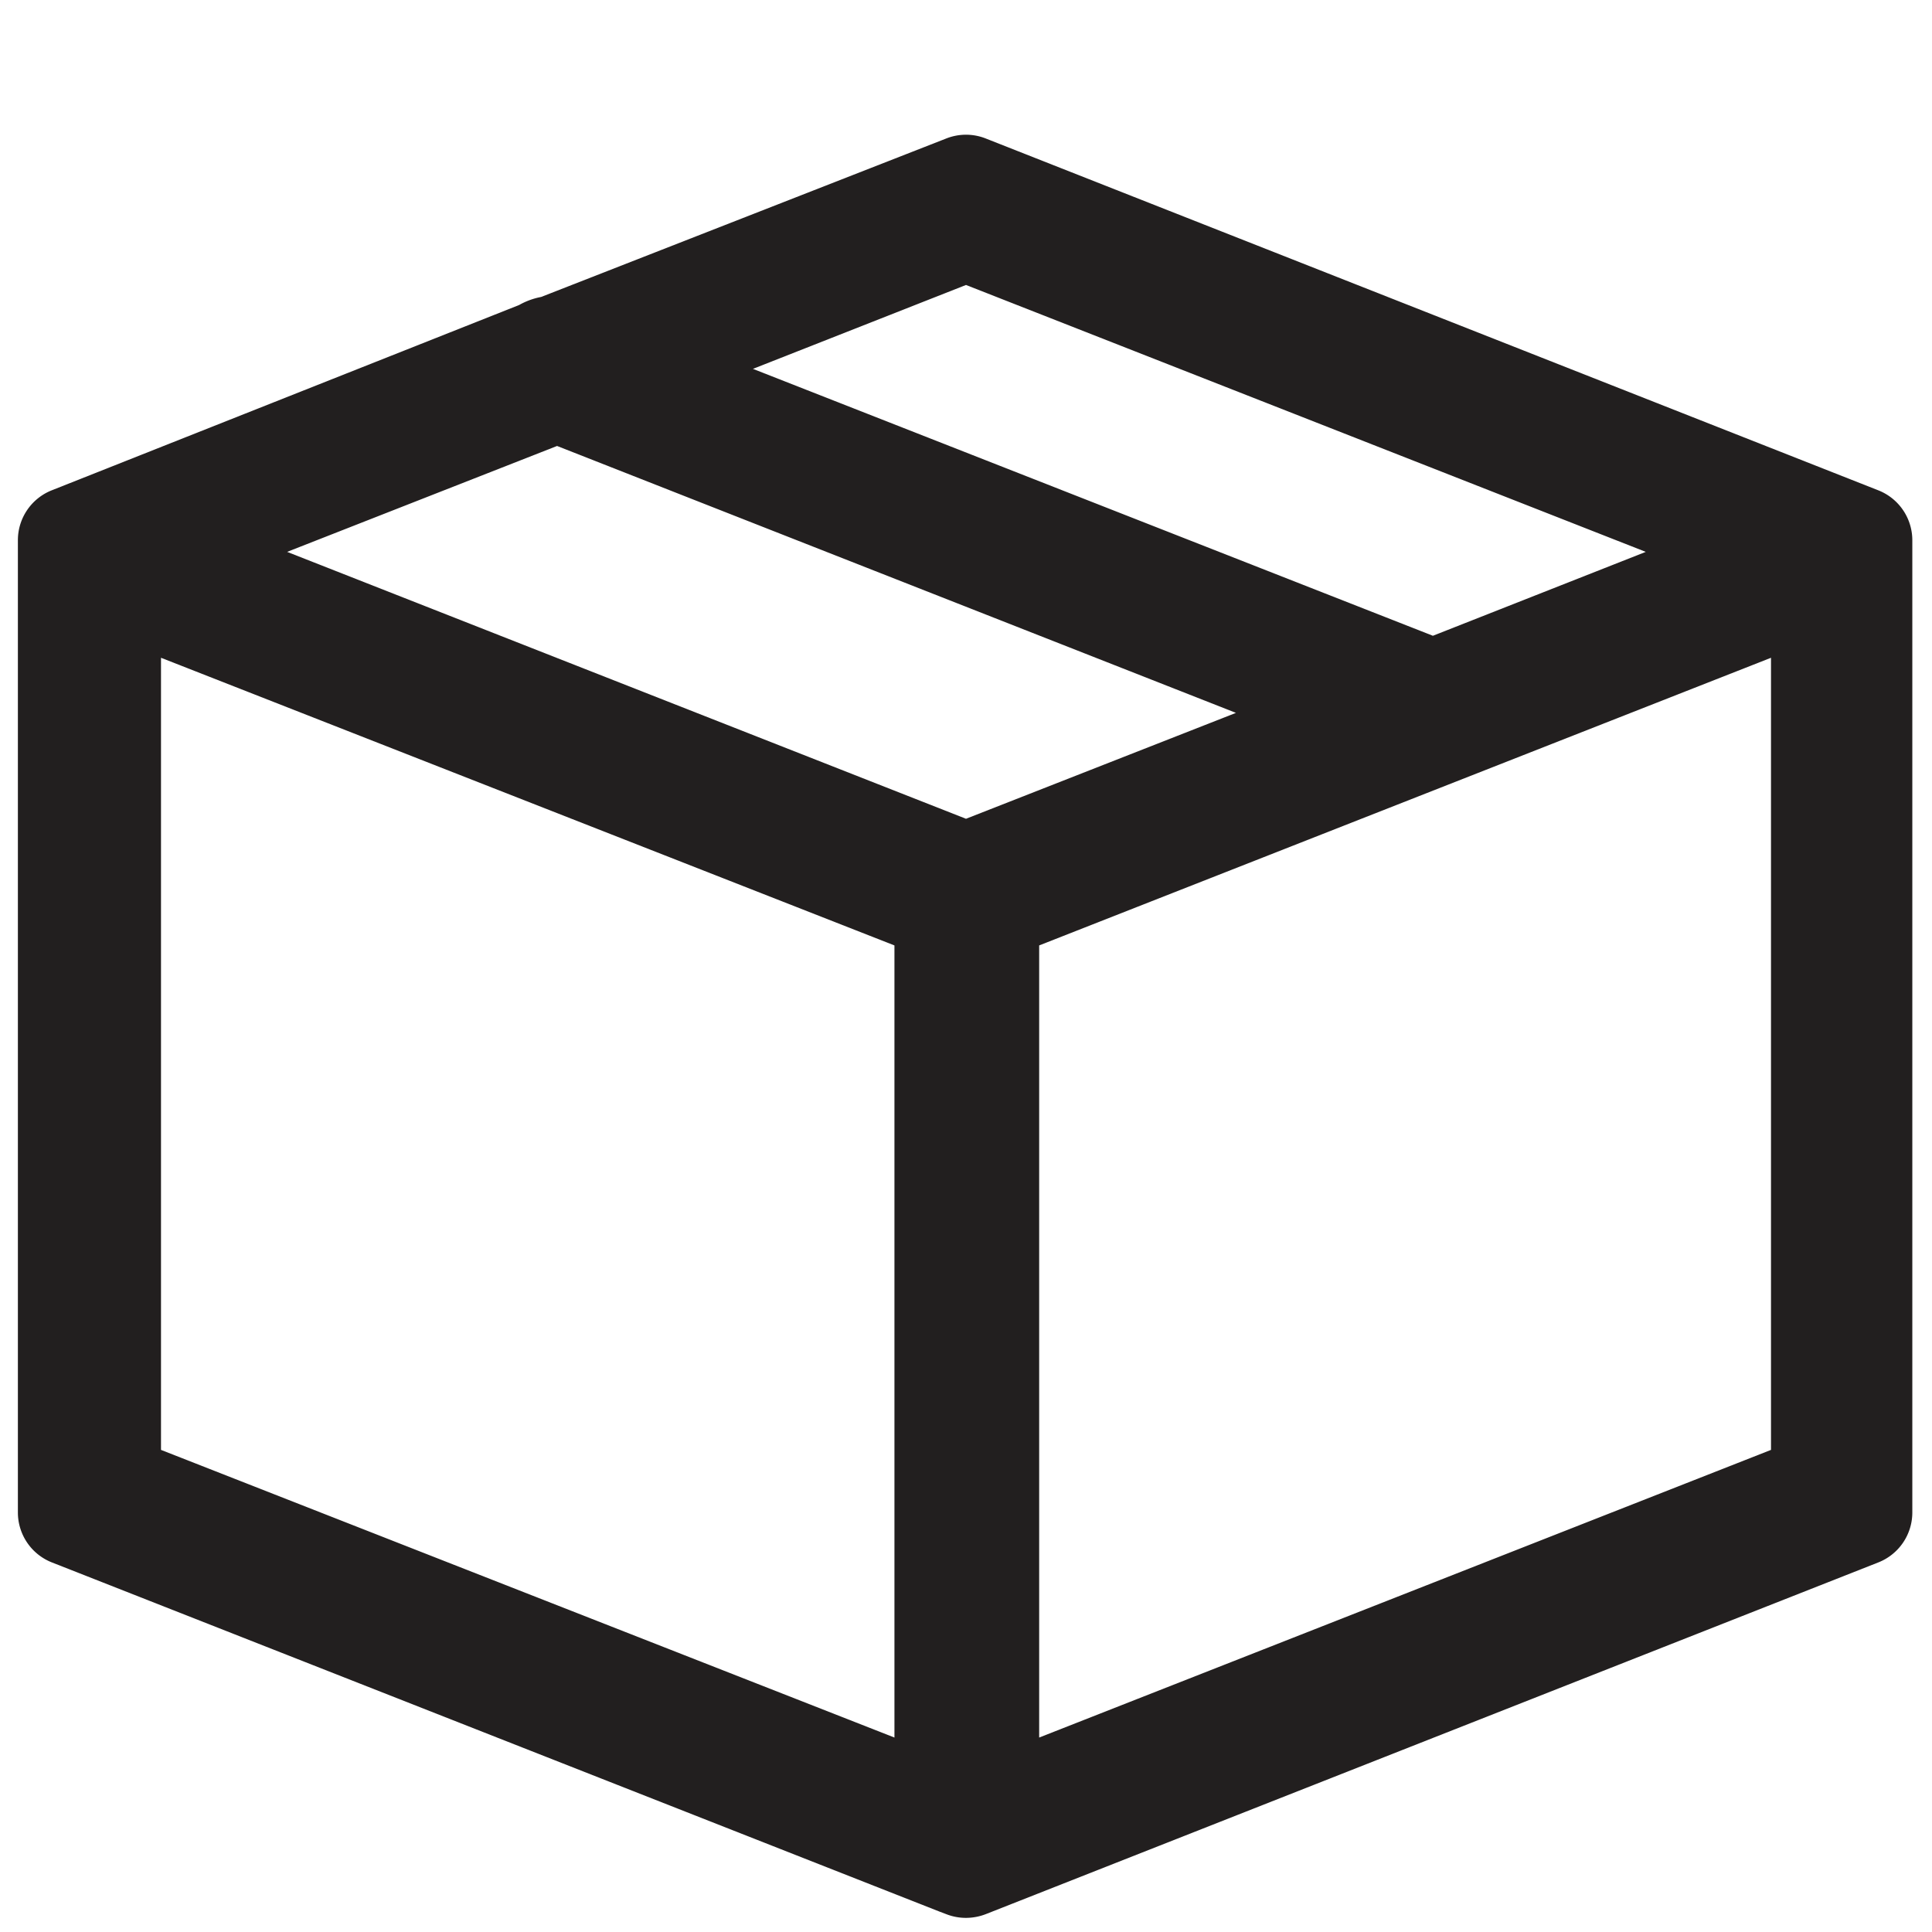
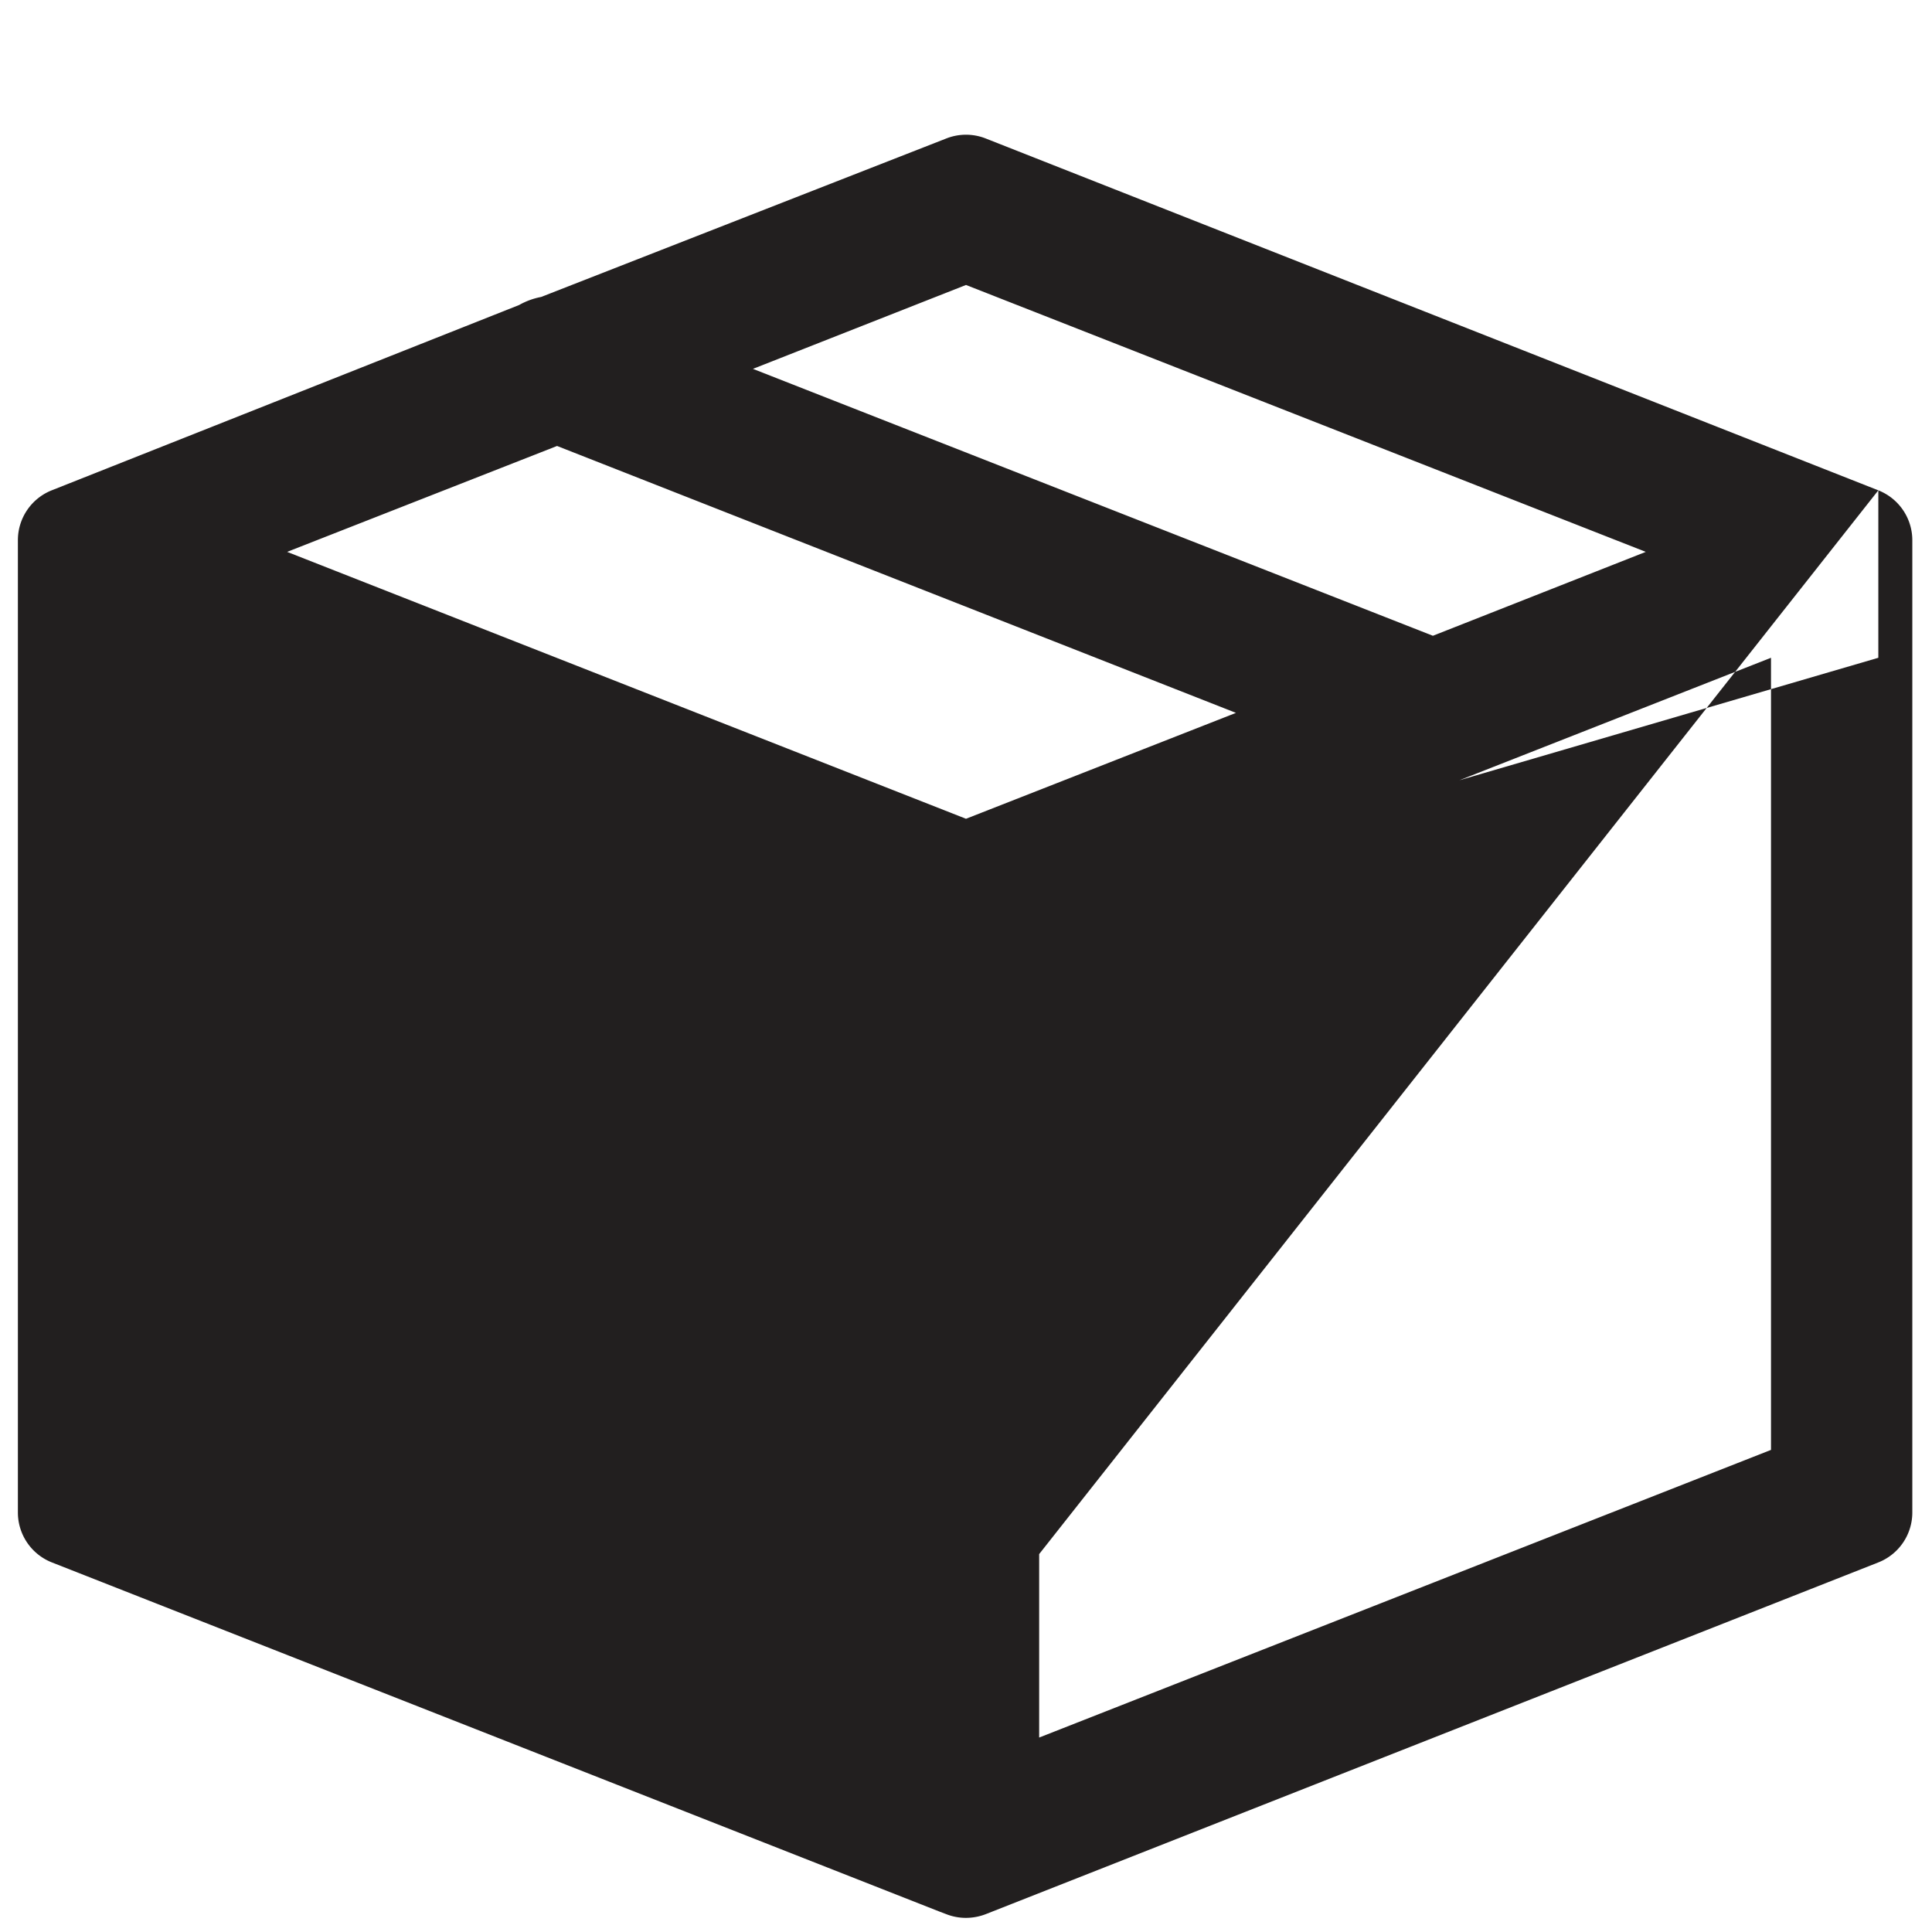
<svg xmlns="http://www.w3.org/2000/svg" viewBox="0 0 108 108">
  <defs>
    <style>.cls-1{fill:#221f1f;}</style>
  </defs>
  <g id="Color">
-     <path class="cls-1" d="M105,27.41,55.1,7.74a3,3,0,0,0-2.2,0L30.25,16.6a4,4,0,0,0-1.23.45L2.89,27.41A3,3,0,0,0,1,30.2V84.55a3,3,0,0,0,1.9,2.79l49.62,19.52.37.14a3,3,0,0,0,1.11.21,3.08,3.08,0,0,0,1.11-.21L105,87.34a3,3,0,0,0,1.9-2.79V30.2A3,3,0,0,0,105,27.41ZM9,81.05V36.77L50,52.85V97.13ZM58.09,97.13V52.85L99,36.77V81.05Zm-16-76.51L54,15.93,92,30.85l-11.9,4.69Zm27,19.23L54,45.77,16.05,30.85l15.09-5.92Z" />
+     <path class="cls-1" d="M105,27.41,55.1,7.74a3,3,0,0,0-2.2,0L30.25,16.6a4,4,0,0,0-1.23.45L2.89,27.41A3,3,0,0,0,1,30.2V84.55a3,3,0,0,0,1.9,2.79l49.62,19.52.37.14a3,3,0,0,0,1.11.21,3.08,3.08,0,0,0,1.11-.21L105,87.34a3,3,0,0,0,1.9-2.79V30.2A3,3,0,0,0,105,27.41ZV36.77L50,52.85V97.13ZM58.09,97.13V52.85L99,36.77V81.05Zm-16-76.51L54,15.93,92,30.85l-11.9,4.69Zm27,19.23L54,45.77,16.05,30.85l15.09-5.92Z" />
  </g>
</svg>